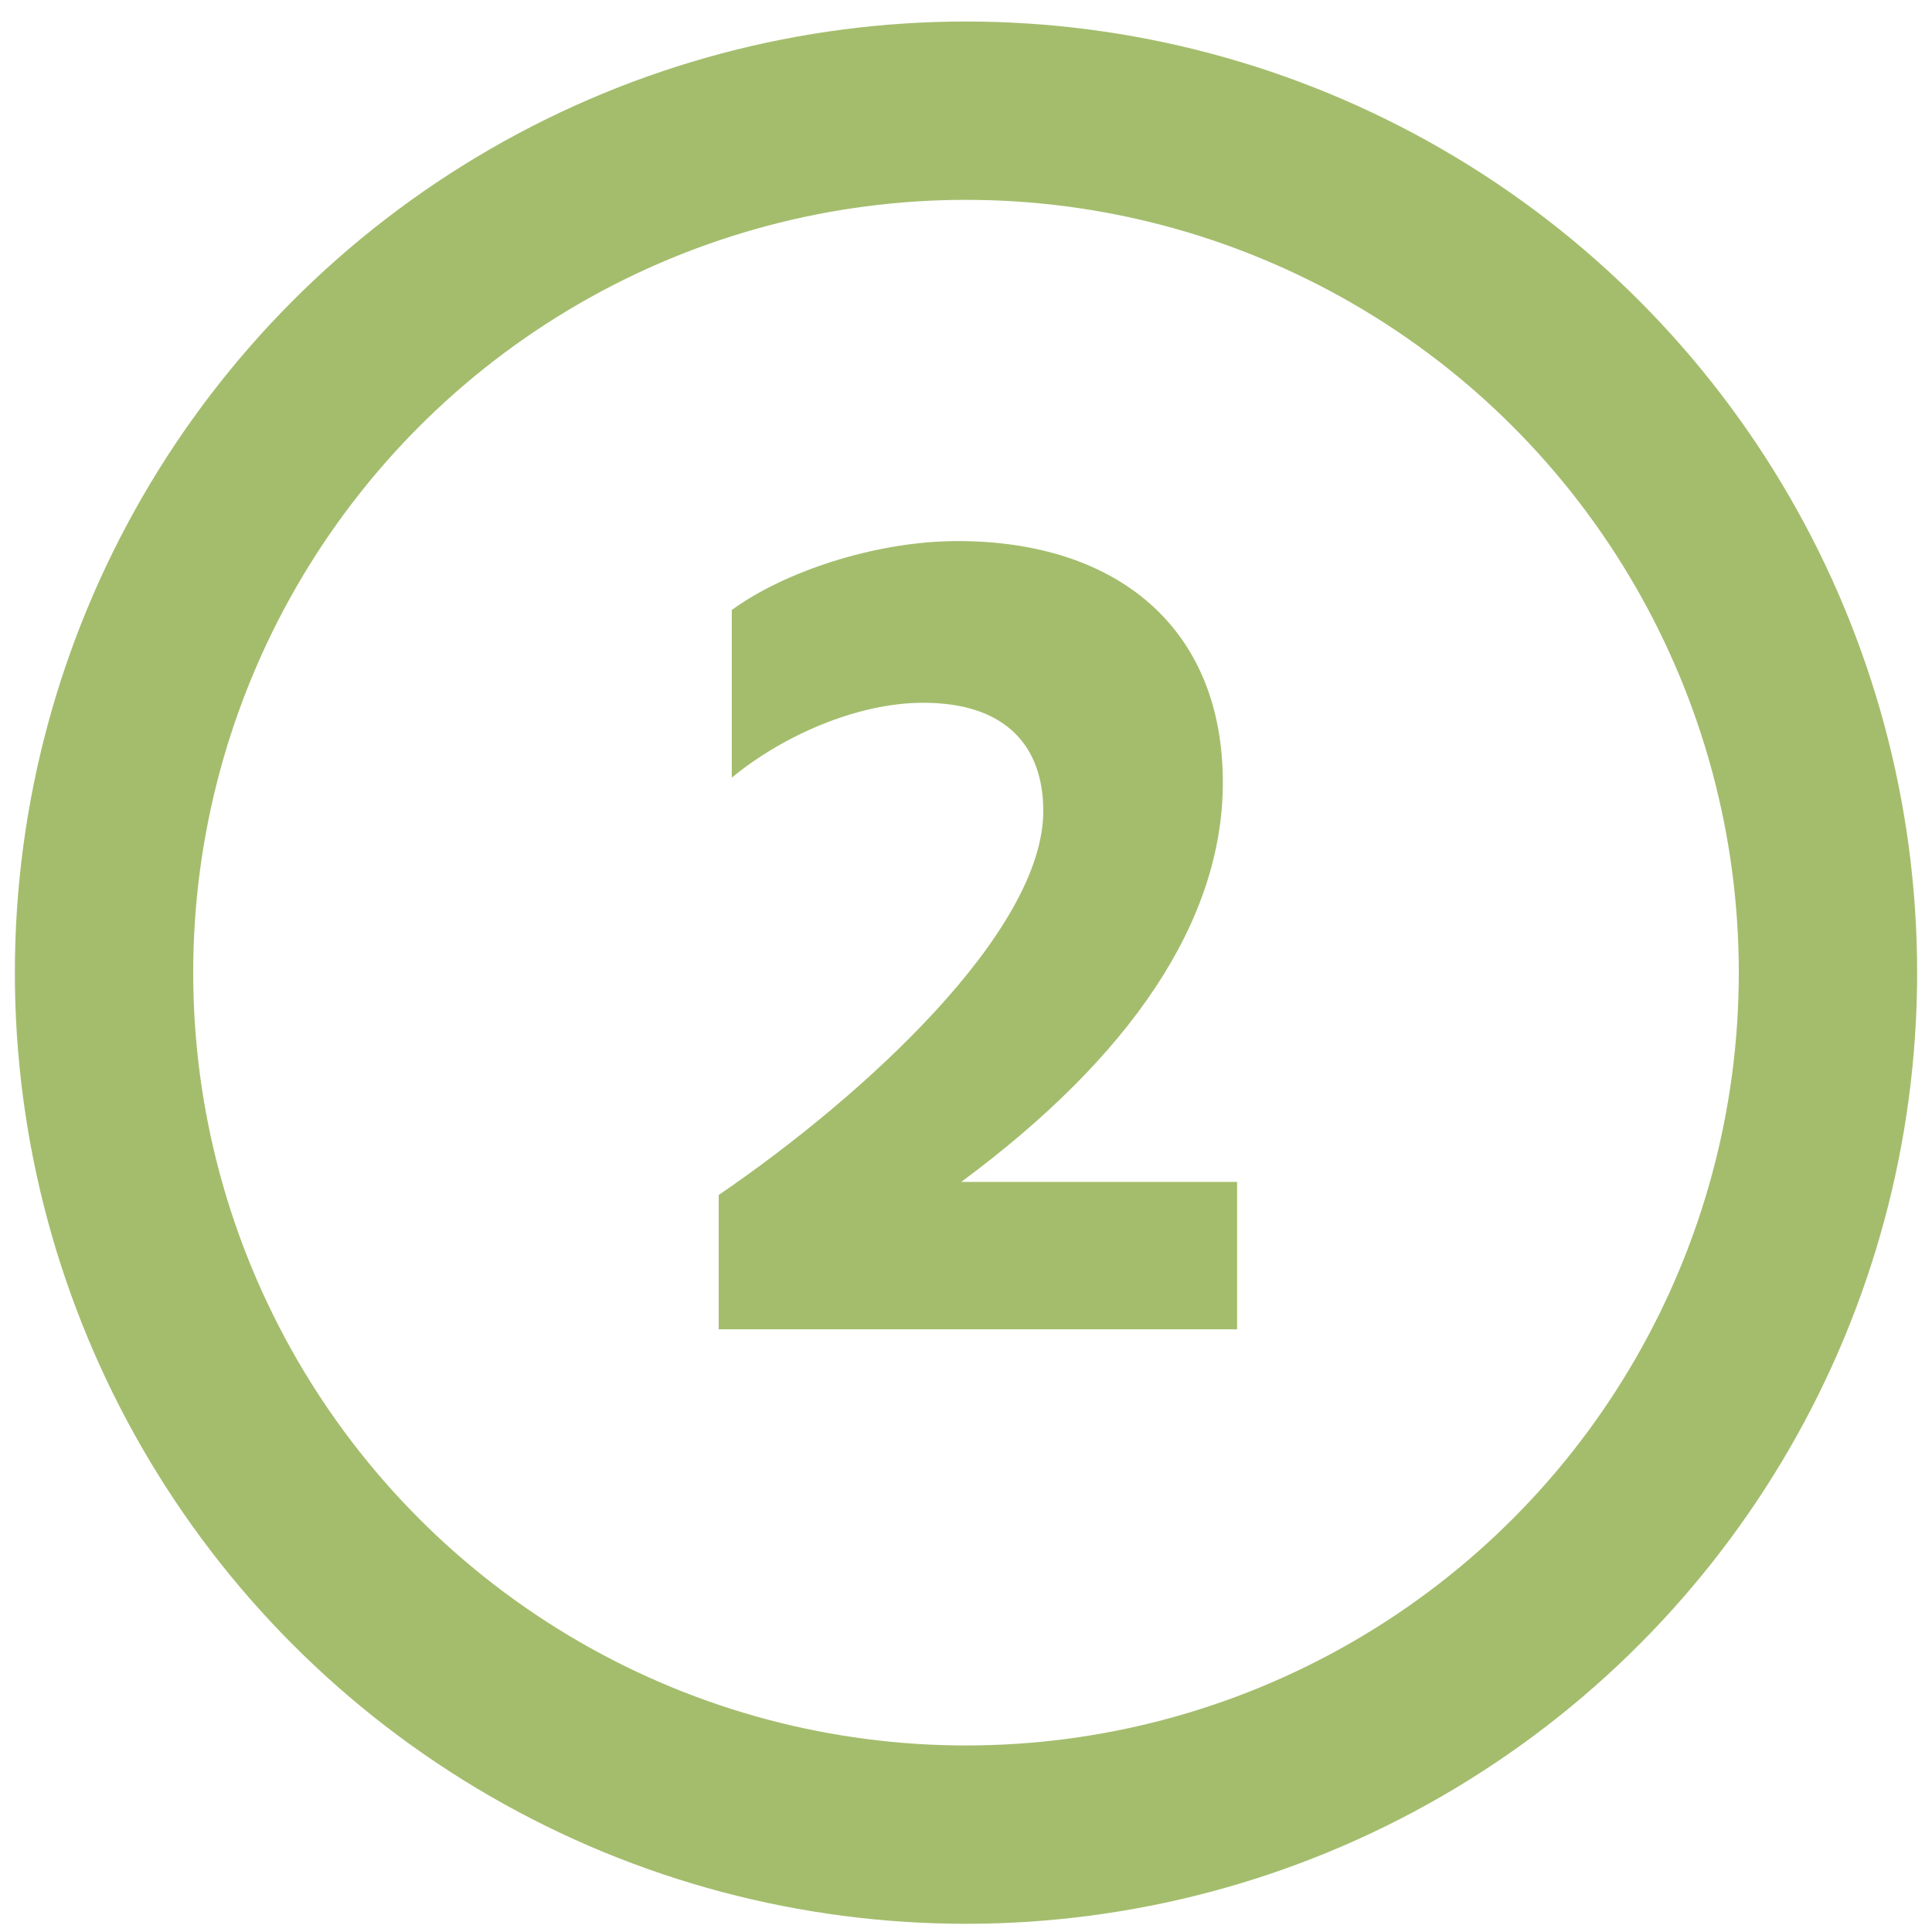
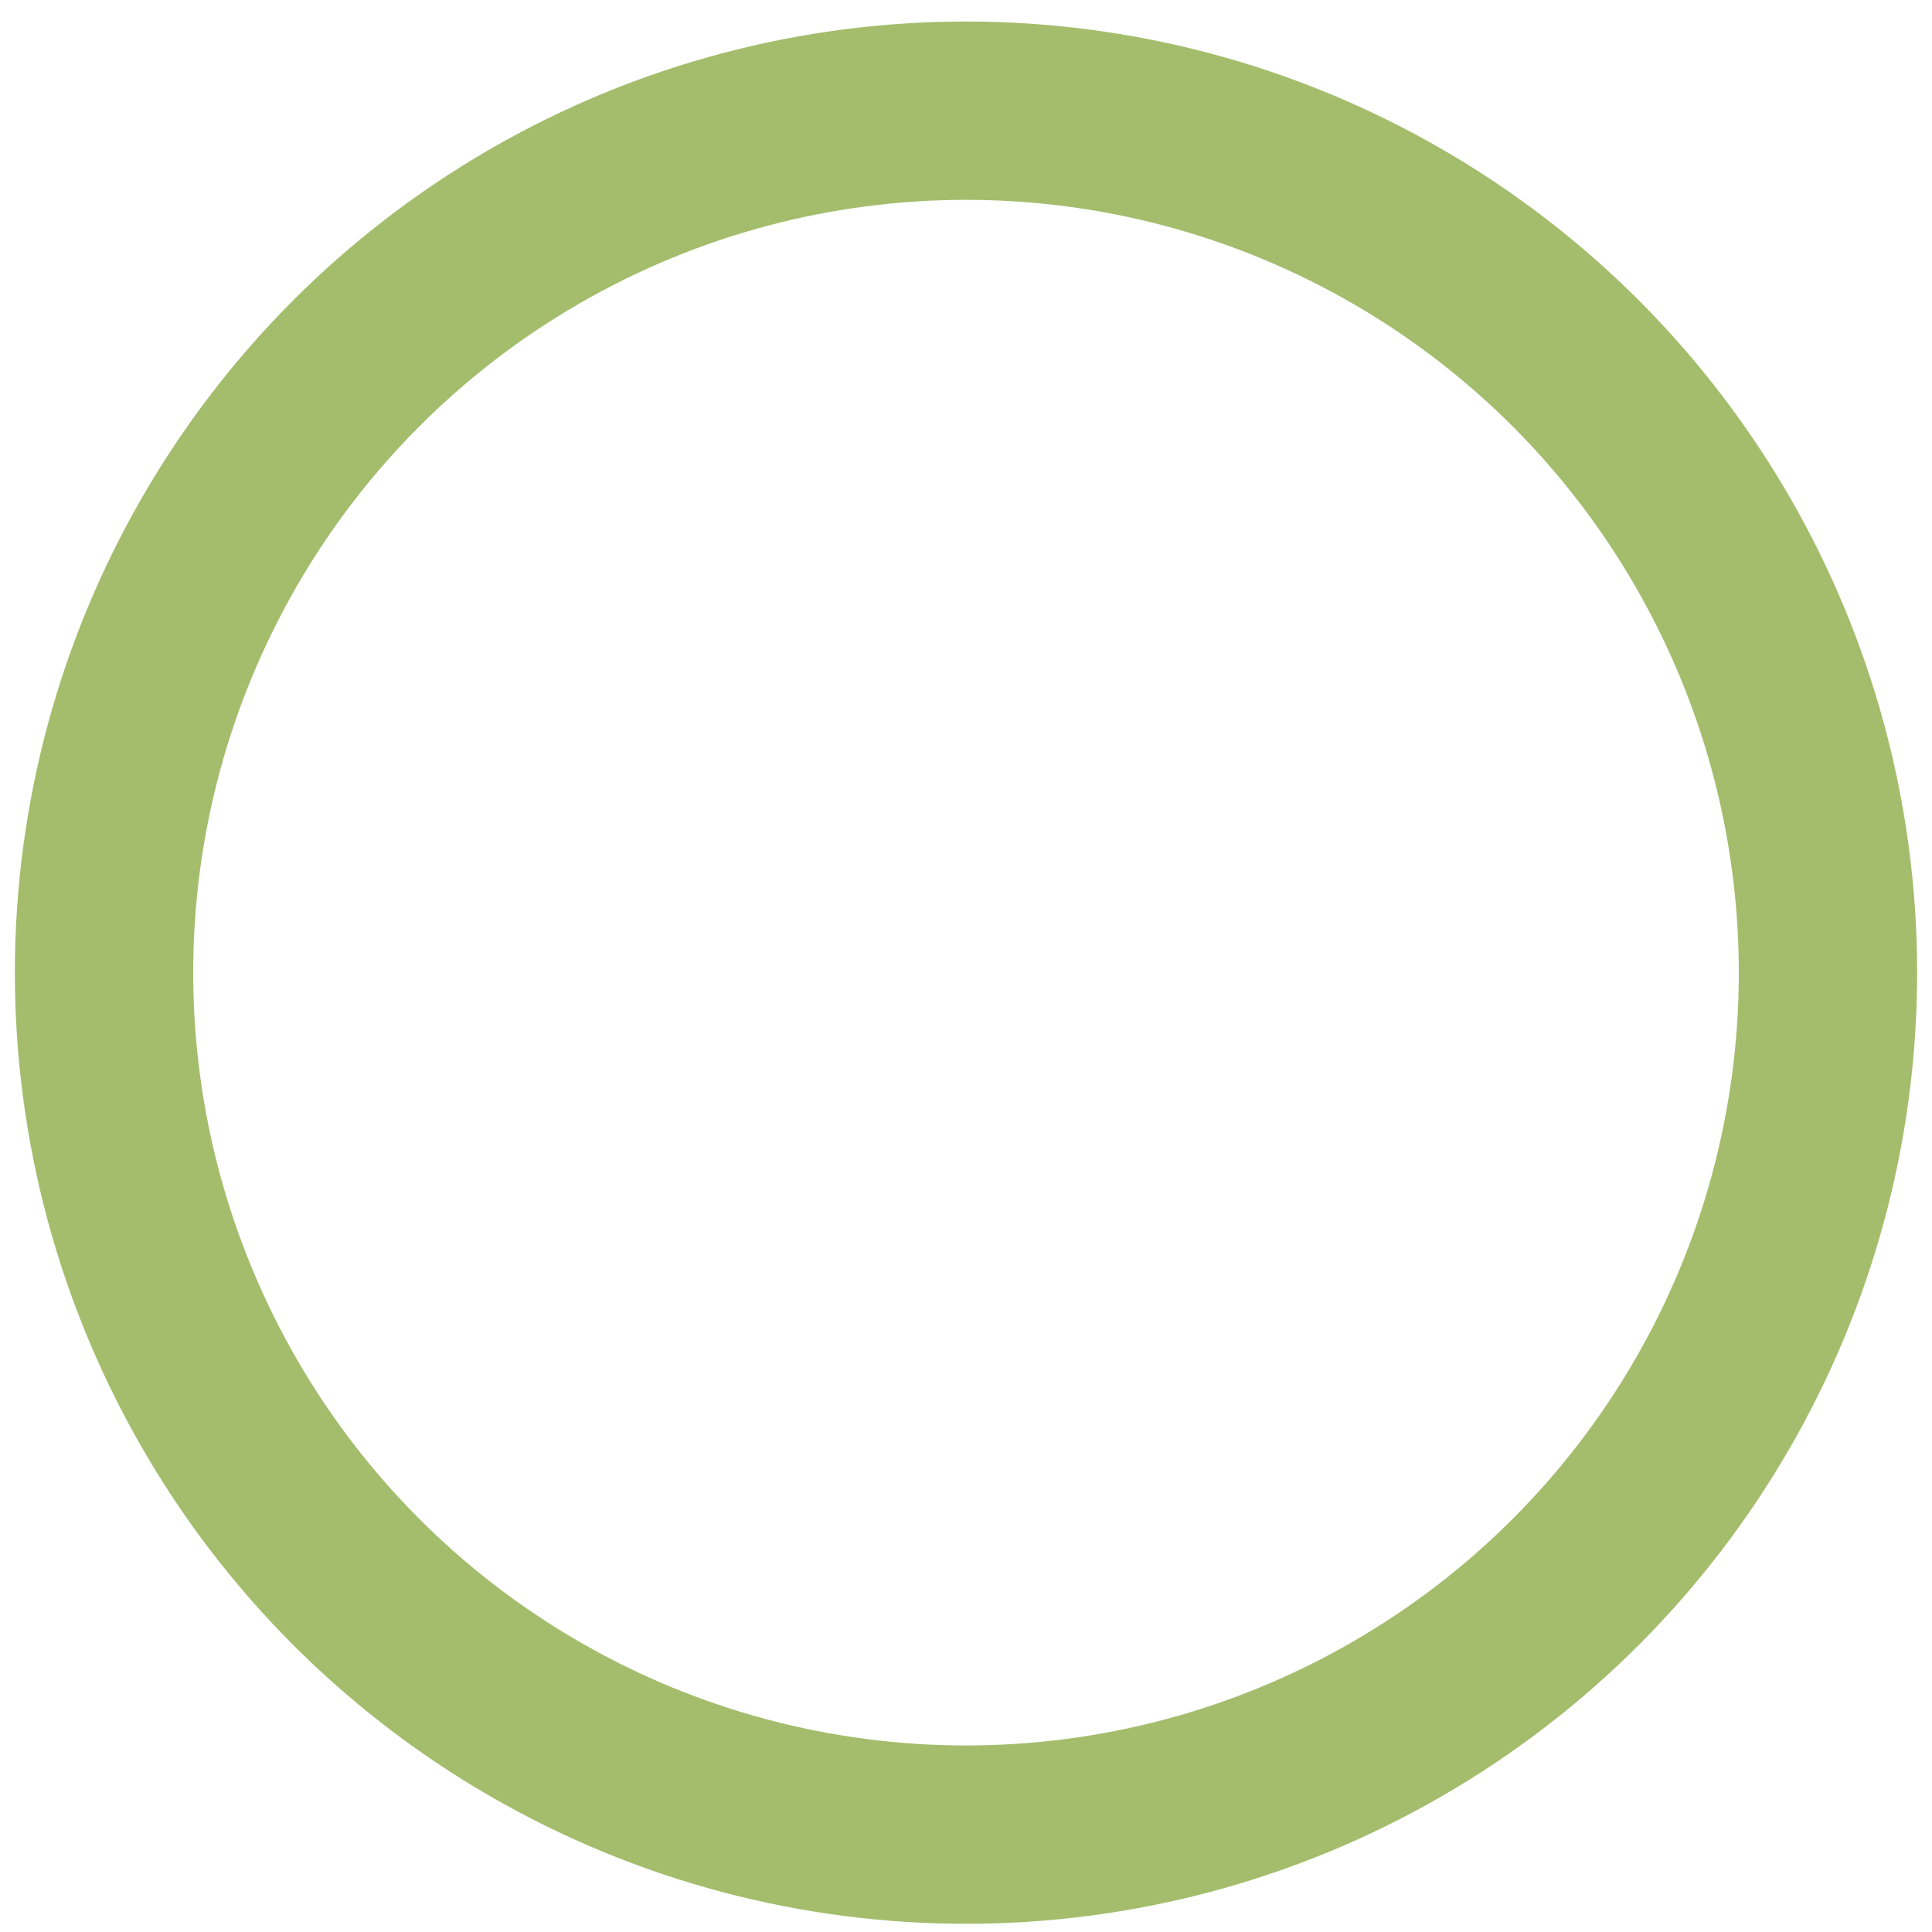
<svg xmlns="http://www.w3.org/2000/svg" width="65" height="65" viewBox="0 0 65 65" fill="none">
  <g clip-path="url(#clip0_54_236)">
-     <path d="M32.34 39.764C38.02 35.564 41.141 31.004 41.141 26.324C41.141 21.084 37.541 18.204 32.221 18.204C29.381 18.204 26.3 19.284 24.62 20.524V26.164C26.261 24.804 28.78 23.644 31.061 23.644C33.861 23.644 35.1 25.124 35.1 27.284C35.1 31.324 29.101 36.844 24.18 40.204V44.724H41.62V39.764H32.34Z" fill="#A4BD6D" />
    <circle cx="32.5" cy="32.724" r="29" stroke="#A4BD6D" stroke-width="6" />
  </g>
  <defs>
    <clipPath id="clip0_54_236">
      <rect width="64" height="64" fill="white" transform="translate(0.5 0.724)" />
    </clipPath>
  </defs>
</svg>